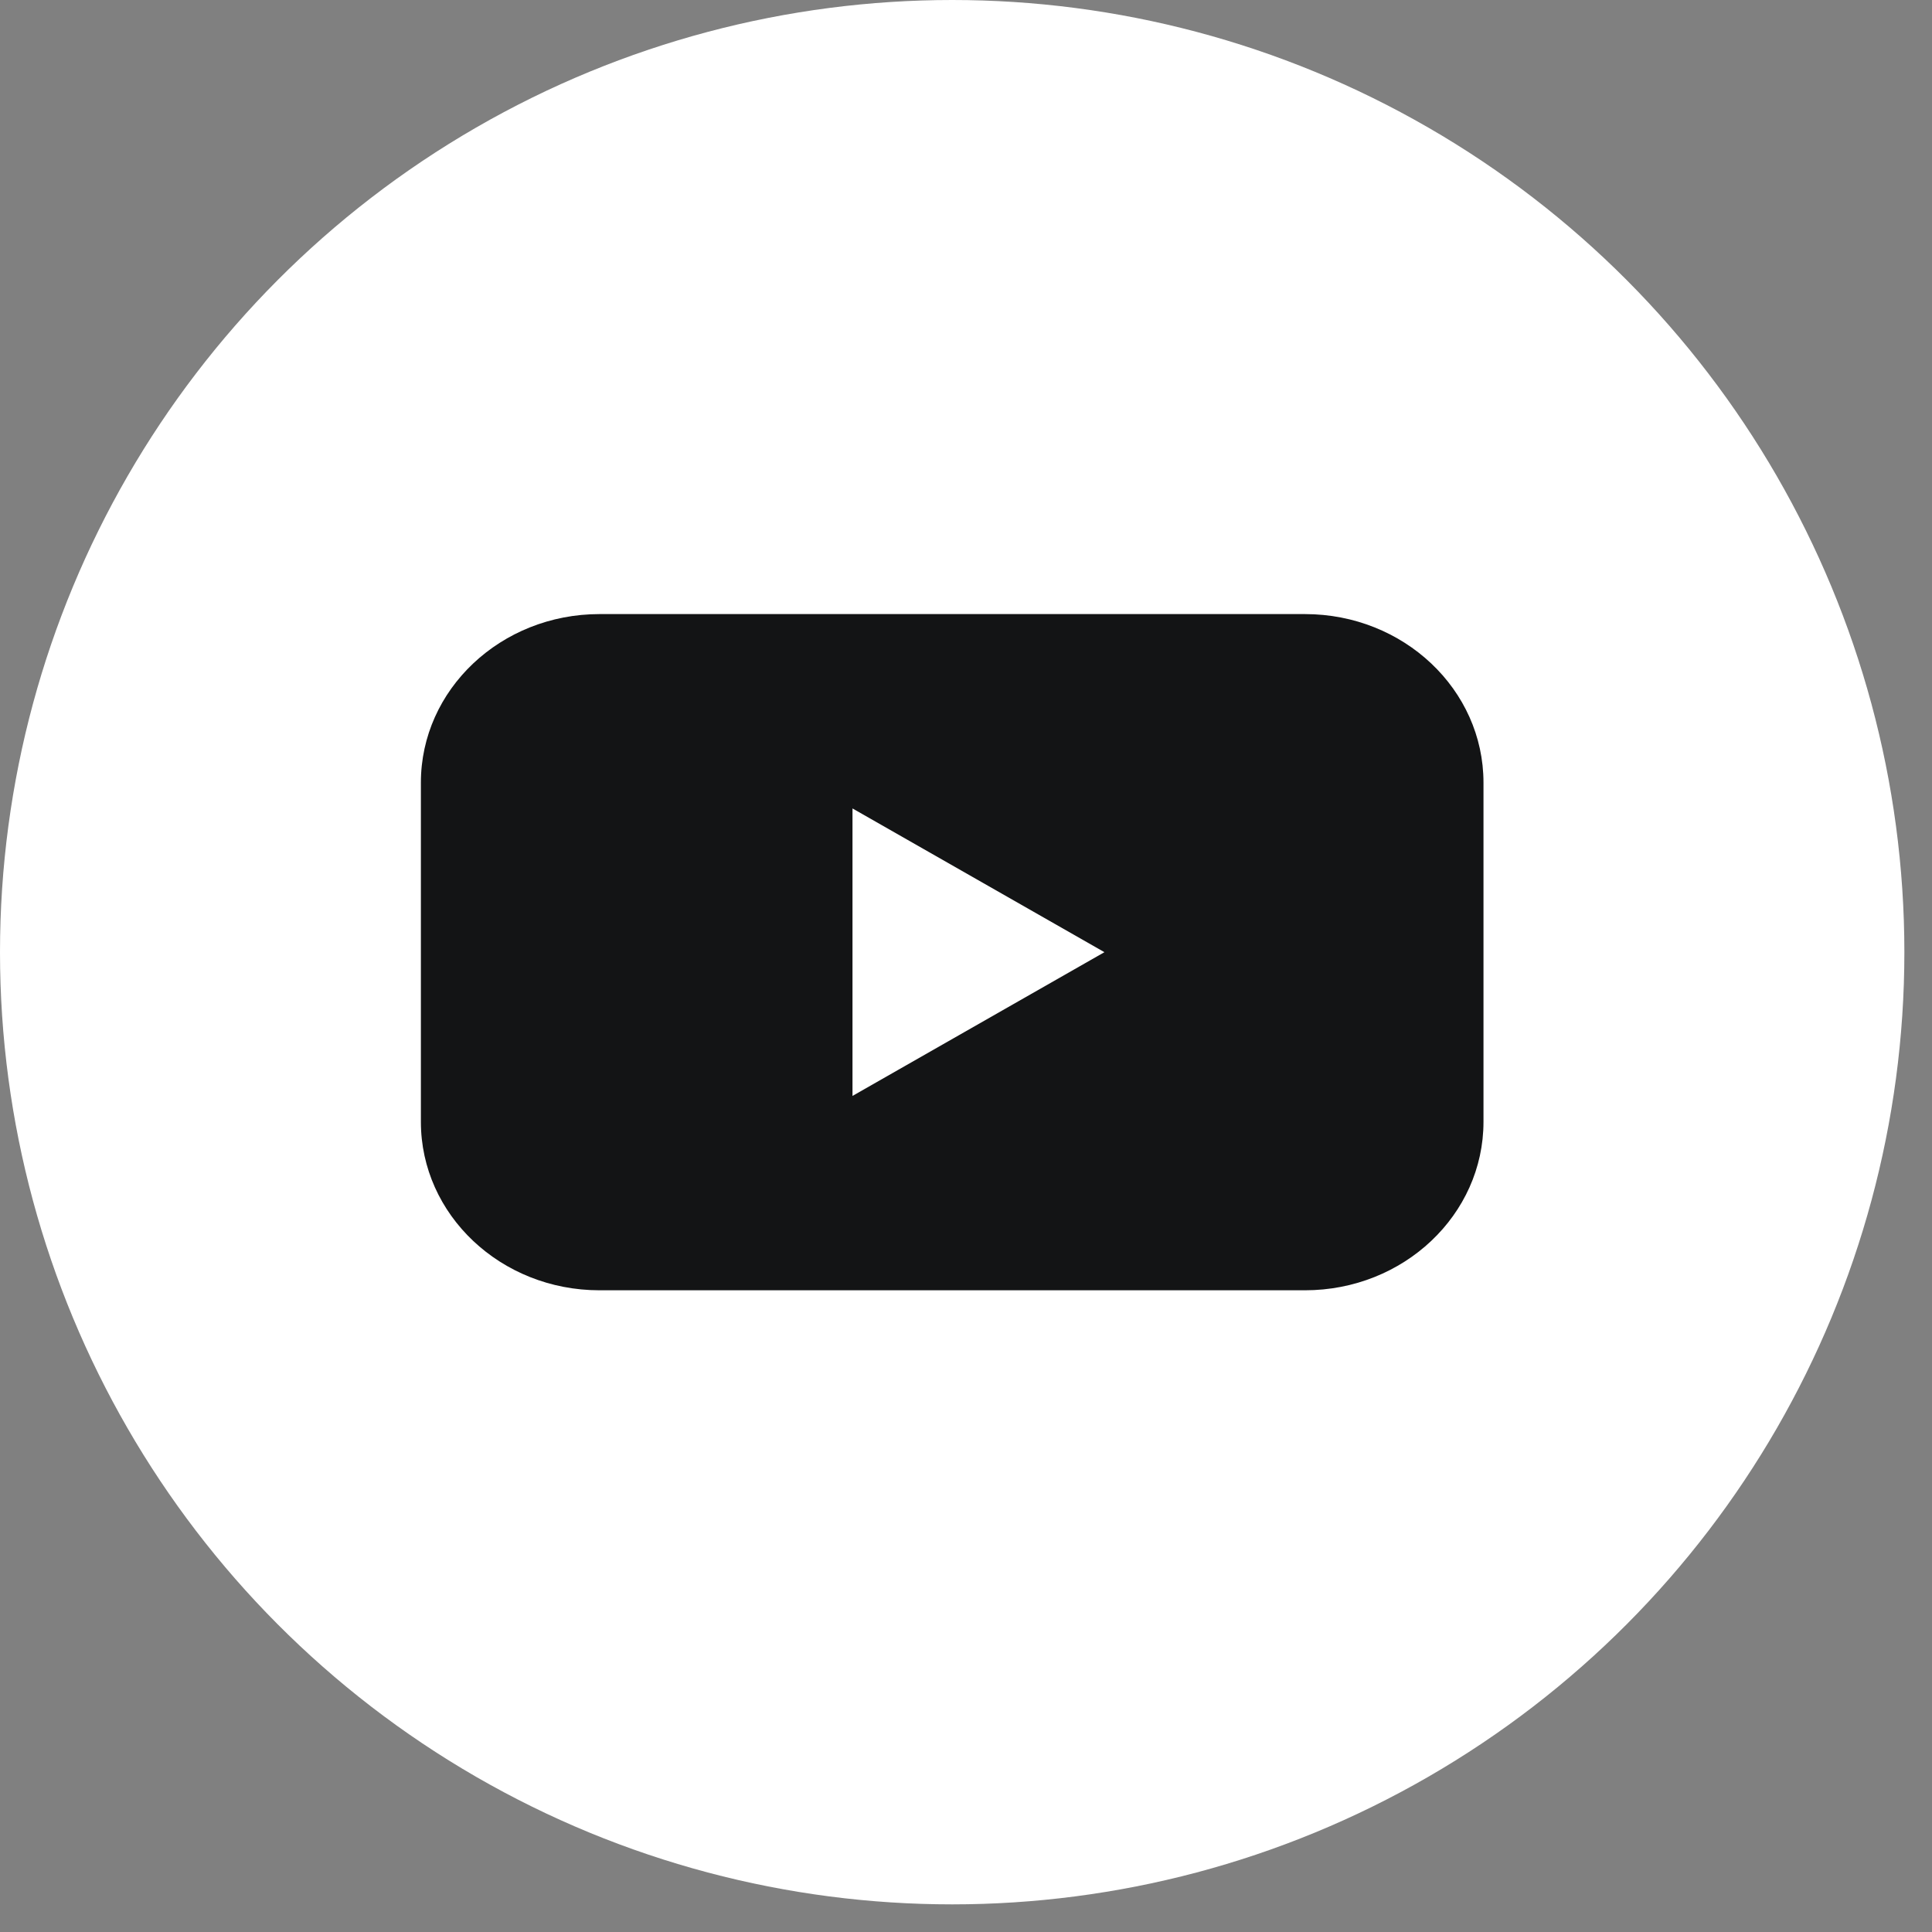
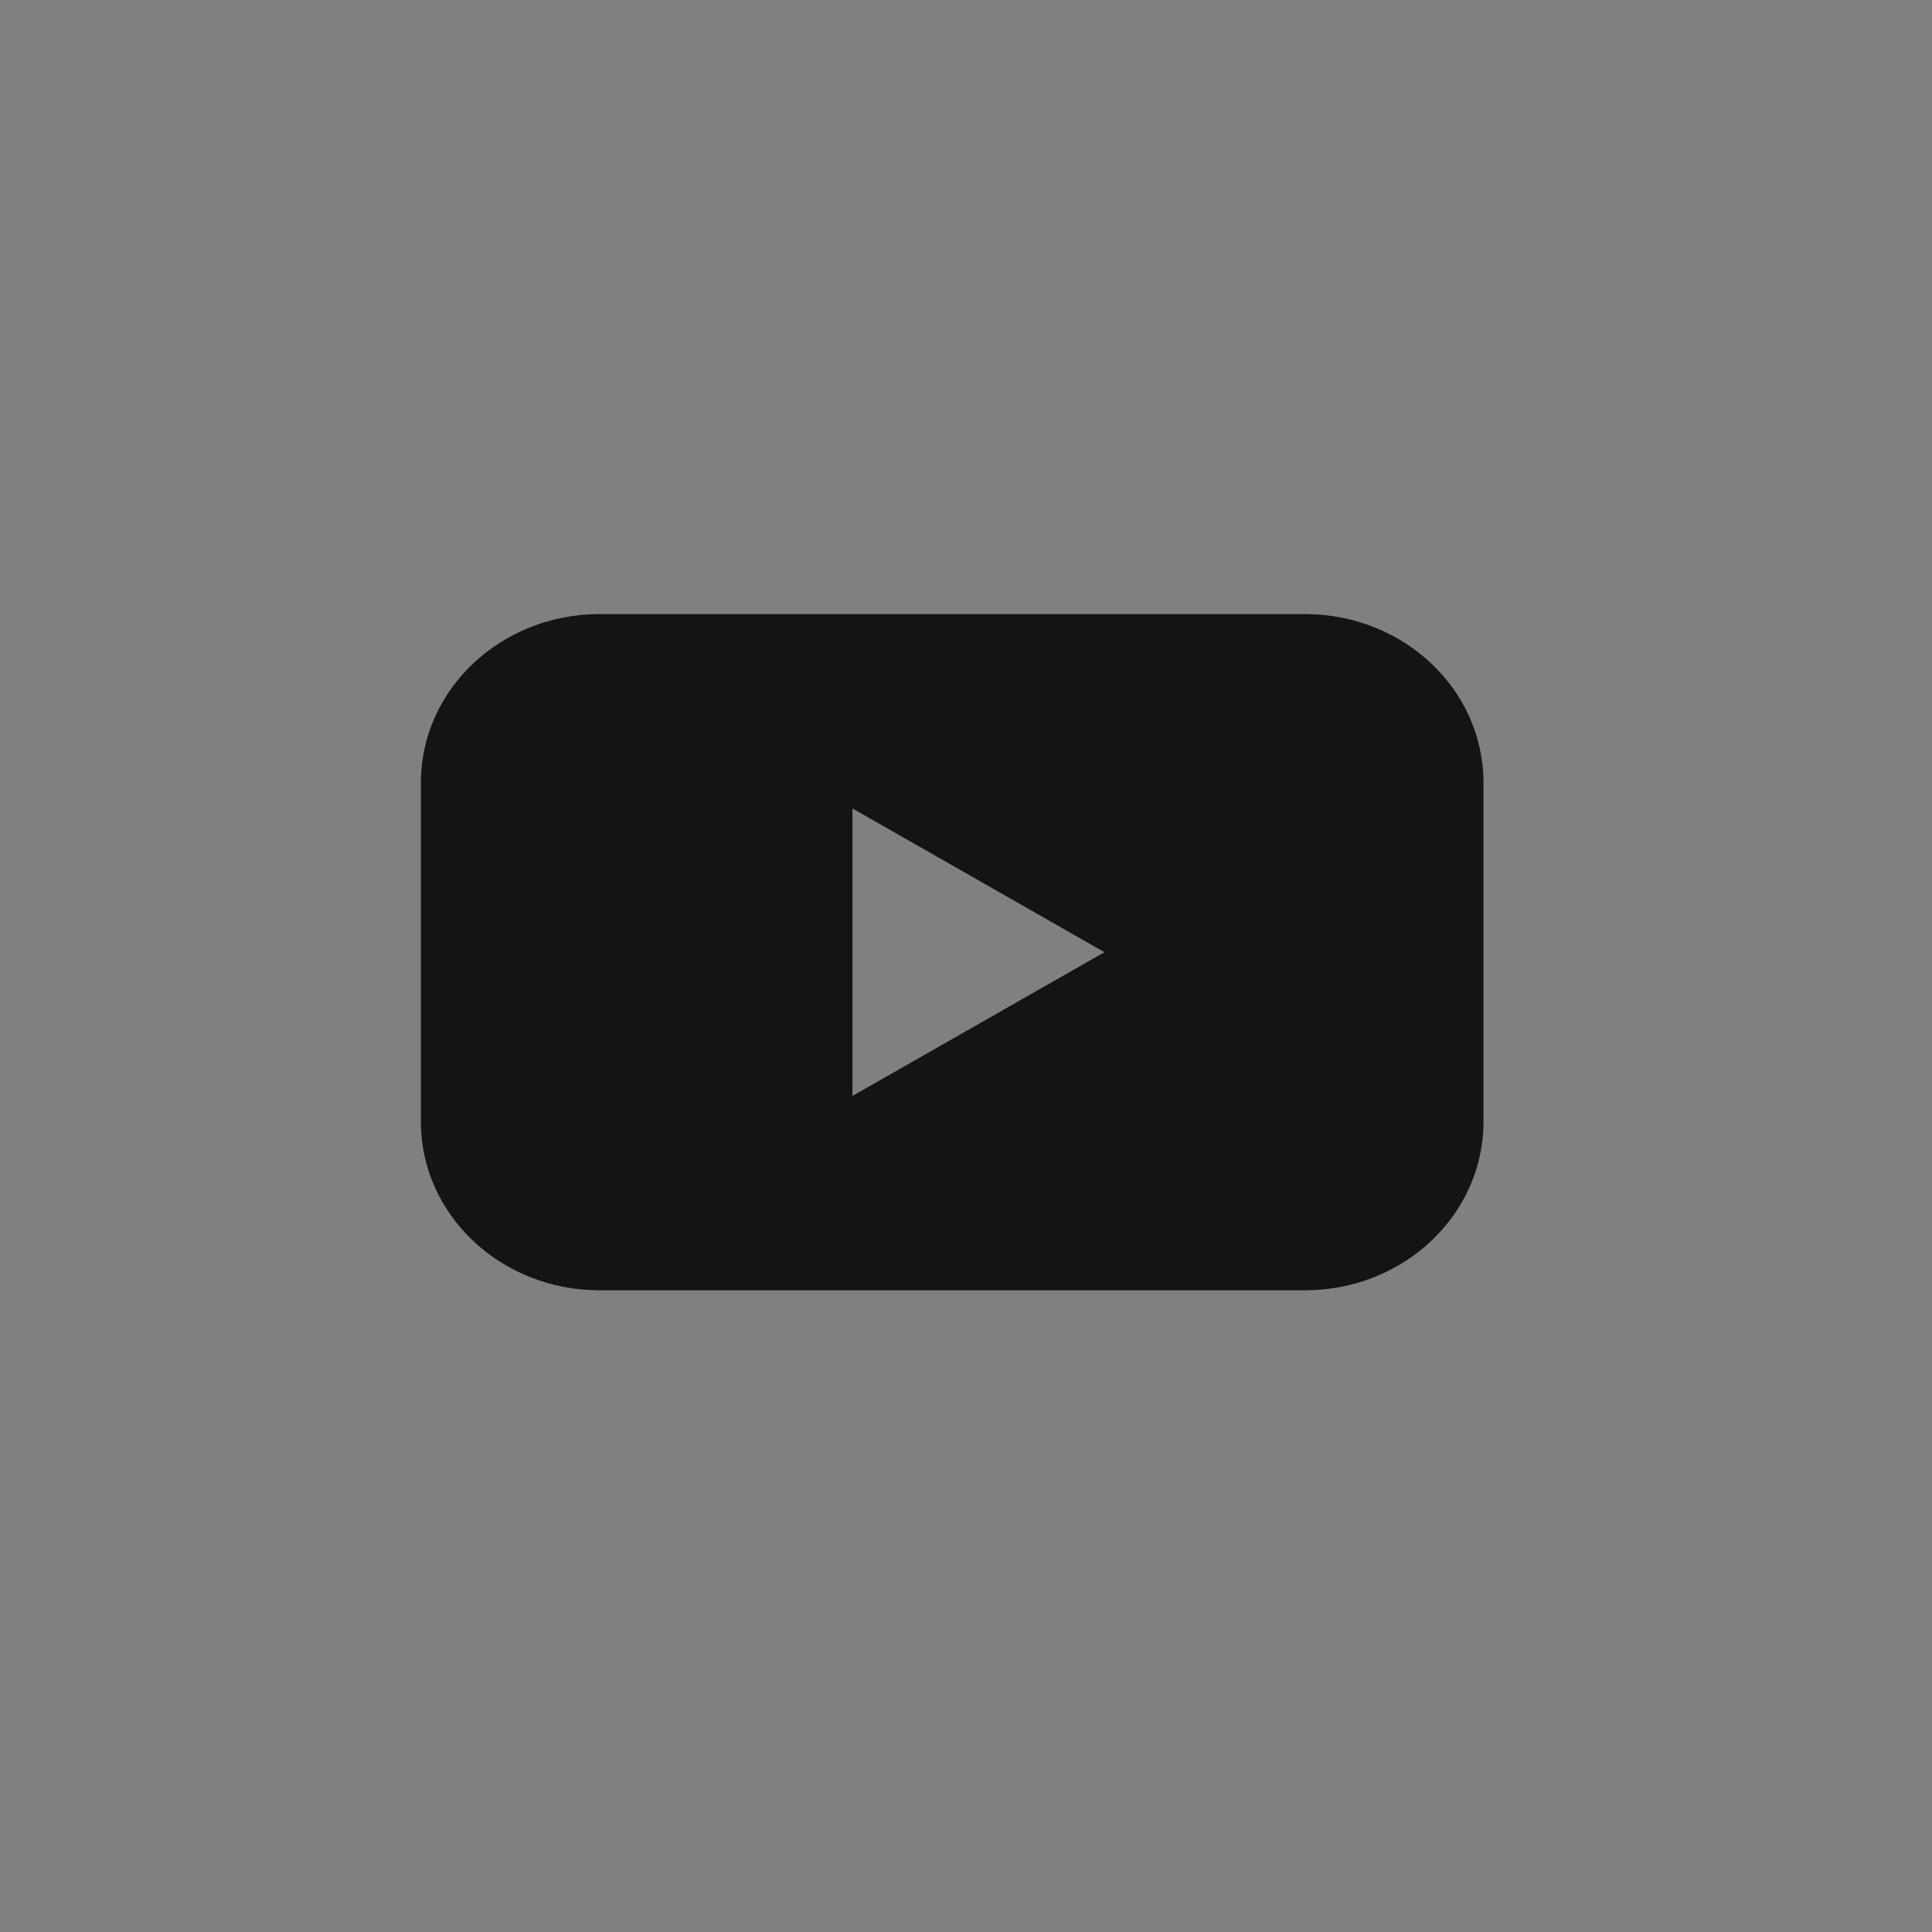
<svg xmlns="http://www.w3.org/2000/svg" width="20" height="20" viewBox="0 0 20 20" fill="none">
  <rect x="0" y="0" width="20" height="20" fill="#808080" stroke="none" />
-   <circle cx="9.857" cy="9.857" r="9.857" fill="white" />
  <path d="M13.509 6.357H6.206C5.185 6.357 4.357 7.138 4.357 8.102V11.613C4.357 12.576 5.185 13.357 6.206 13.357H13.509C14.53 13.357 15.357 12.576 15.357 11.613V8.102C15.357 7.138 14.53 6.357 13.509 6.357ZM8.825 11.345V8.369L11.433 9.857L8.825 11.345Z" fill="#131415" />
</svg>